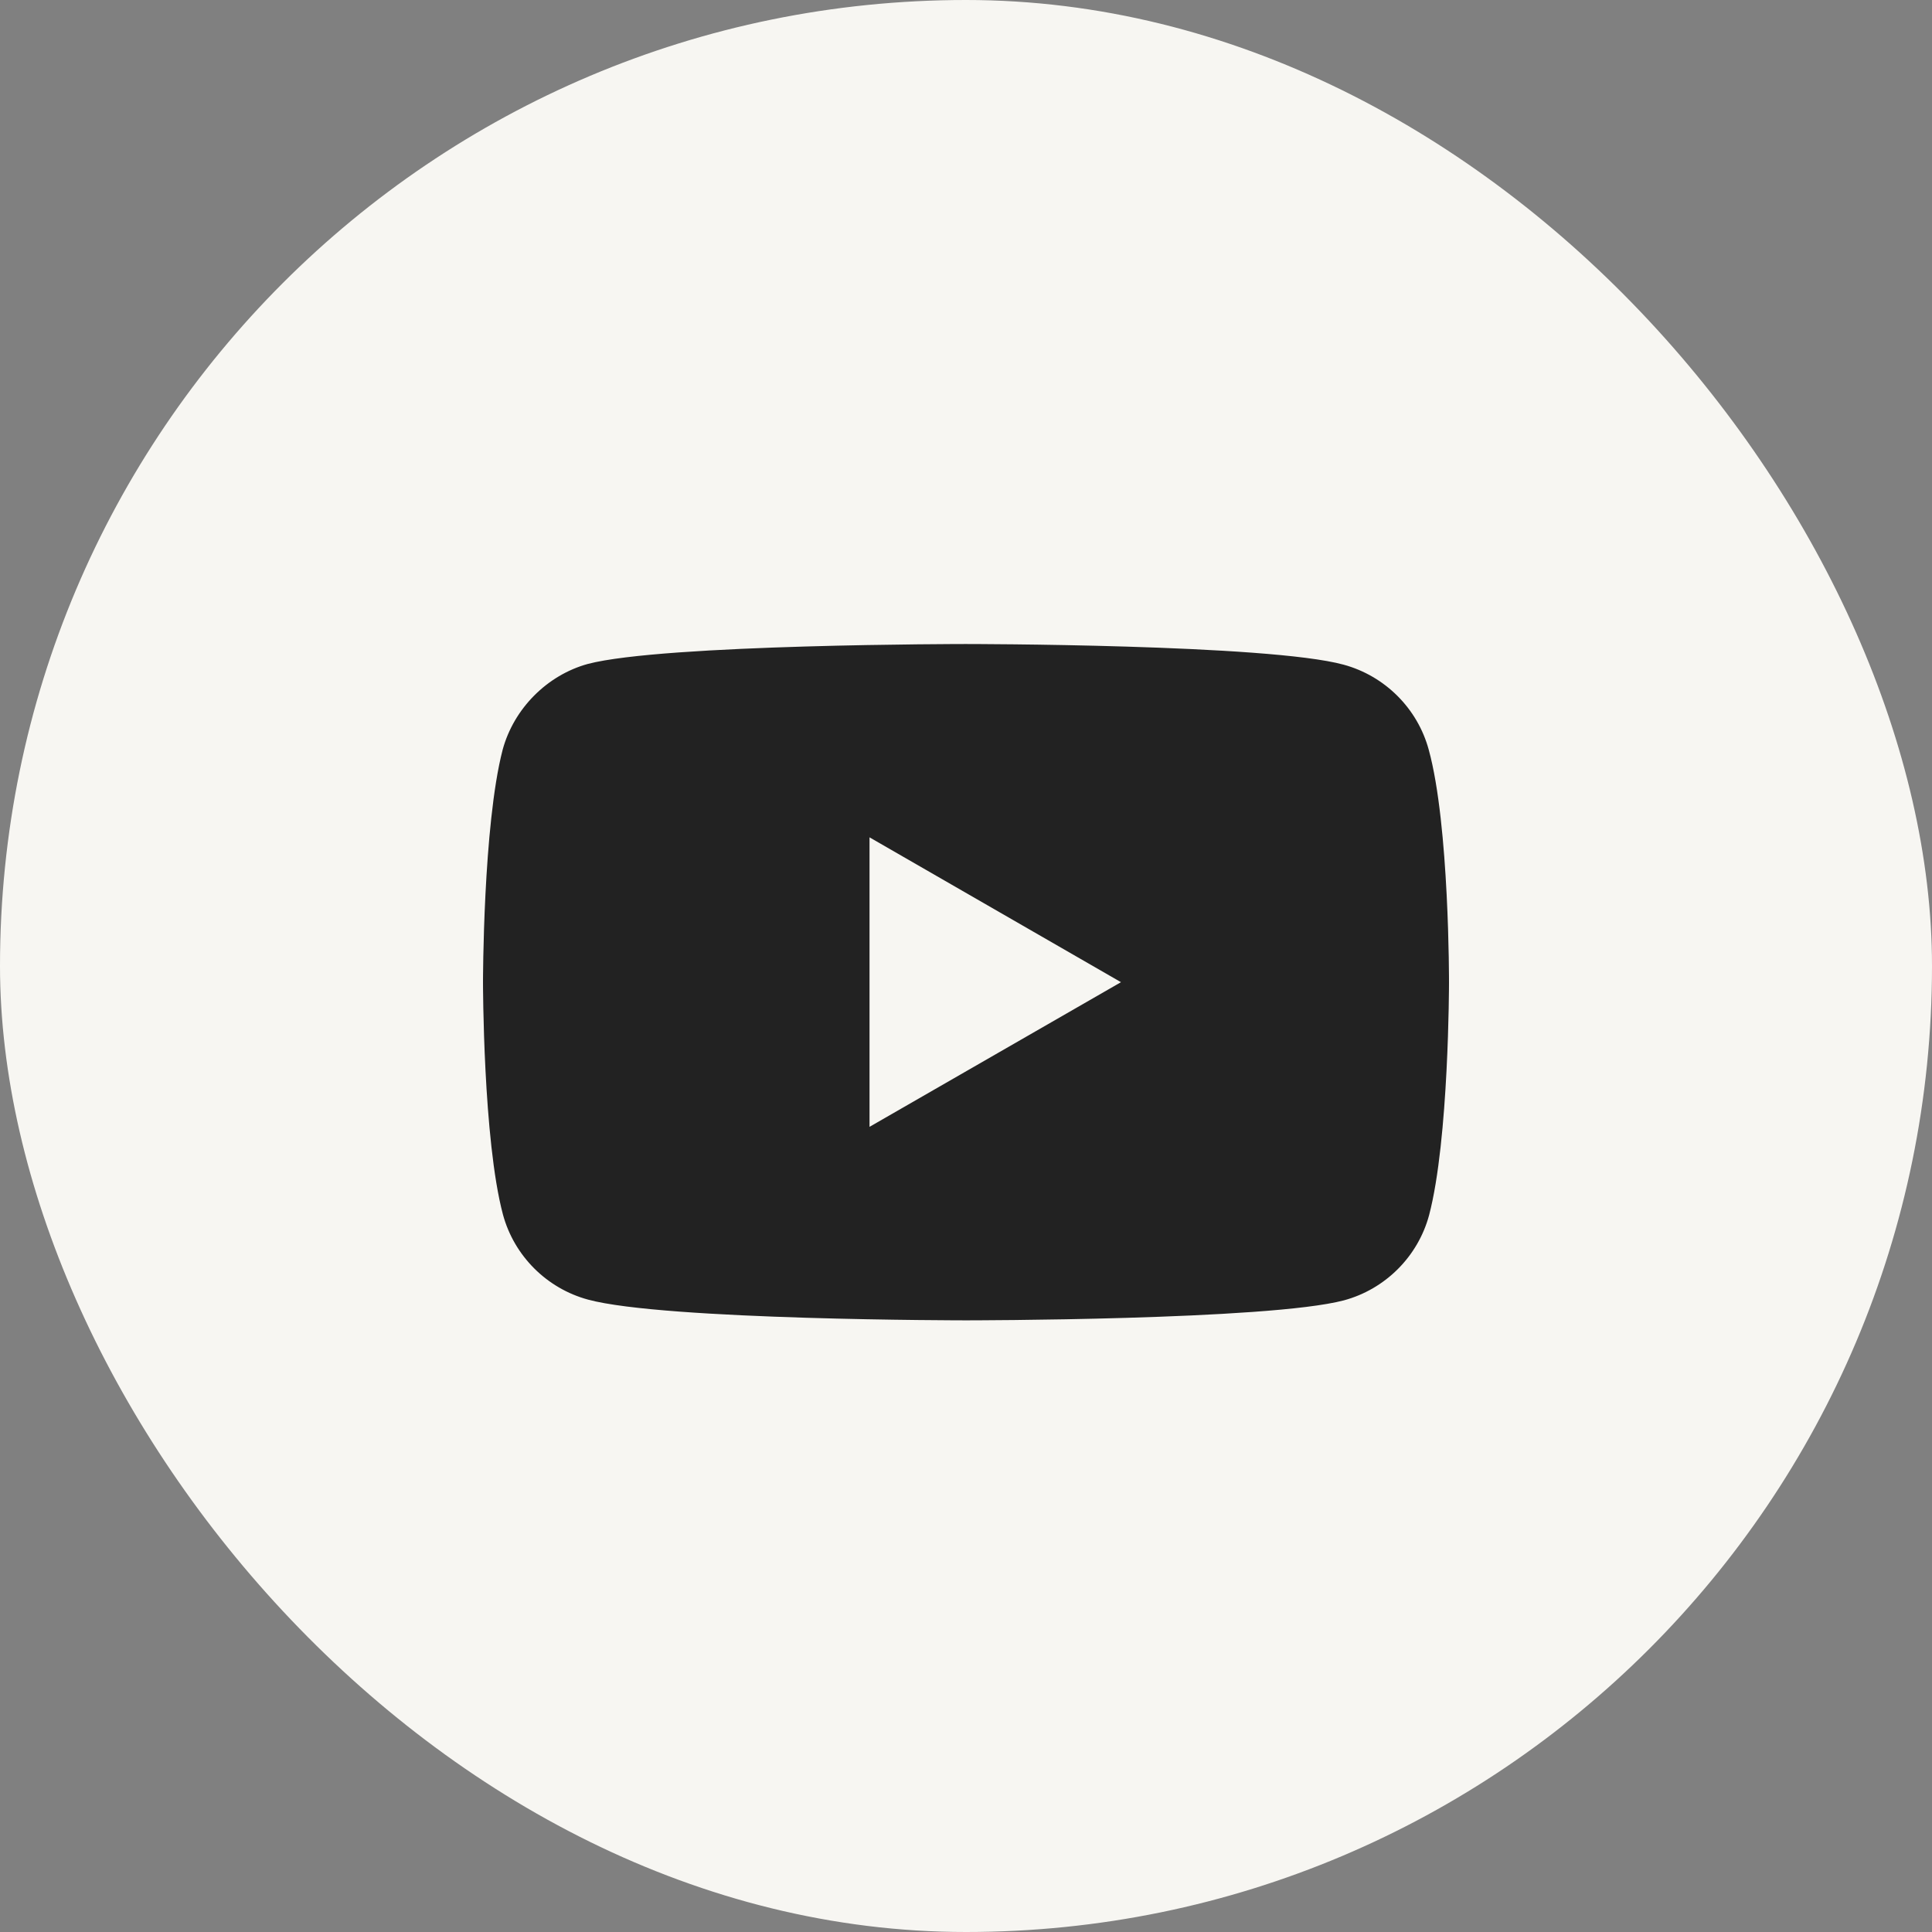
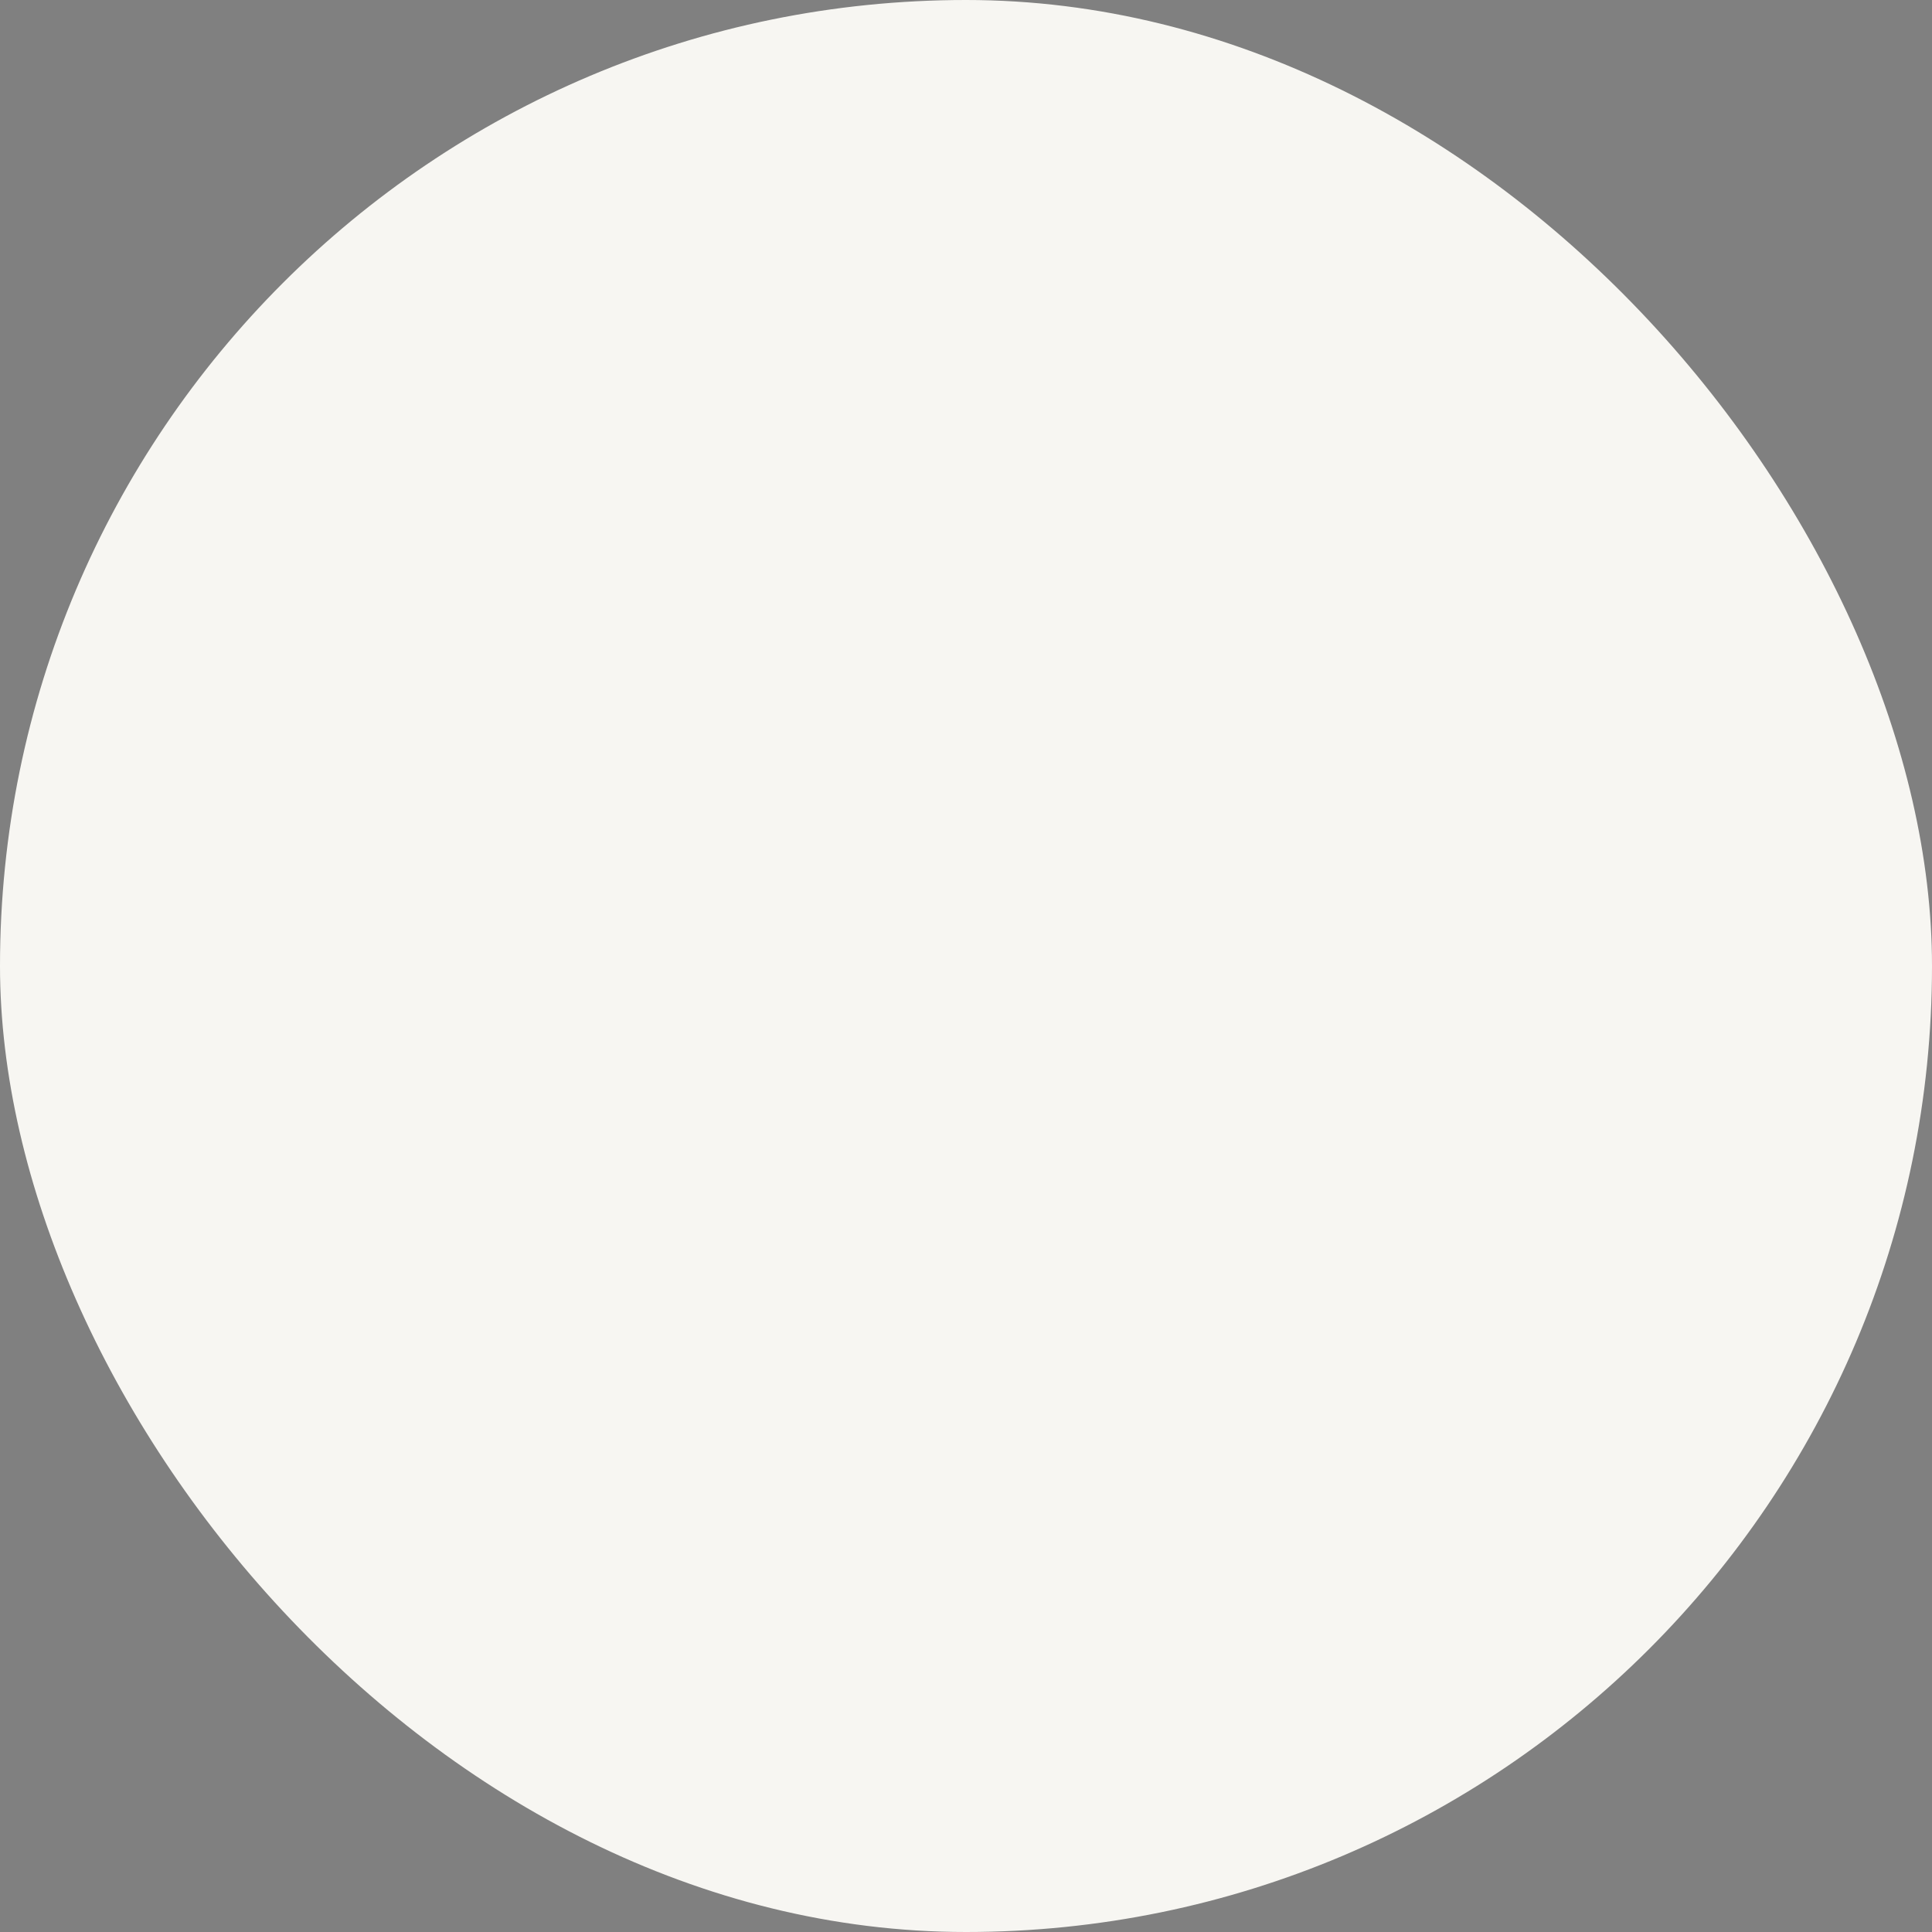
<svg xmlns="http://www.w3.org/2000/svg" width="32" height="32" viewBox="0 0 32 32" fill="none">
  <rect x="0" y="0" width="32" height="32" fill="#808080" stroke="none" />
  <rect width="32" height="32" rx="16" fill="#F7F6F2" />
-   <path d="M23.665 12.42C23.48 11.735 22.939 11.195 22.254 11.009C21.003 10.667 15.995 10.667 15.995 10.667C15.995 10.667 10.989 10.667 9.736 10.997C9.063 11.182 8.51 11.735 8.325 12.42C8 13.671 8 16.268 8 16.268C8 16.268 8 18.877 8.33 20.115C8.515 20.801 9.056 21.341 9.741 21.526C11.007 21.869 16 21.869 16 21.869C16 21.869 21.006 21.869 22.259 21.538C22.944 21.353 23.485 20.813 23.67 20.128C24 18.877 24 16.28 24 16.28C24 16.28 24.008 13.671 23.665 12.42ZM14.402 18.664V13.869L18.567 16.268L14.402 18.664Z" fill="#222222" />
</svg>